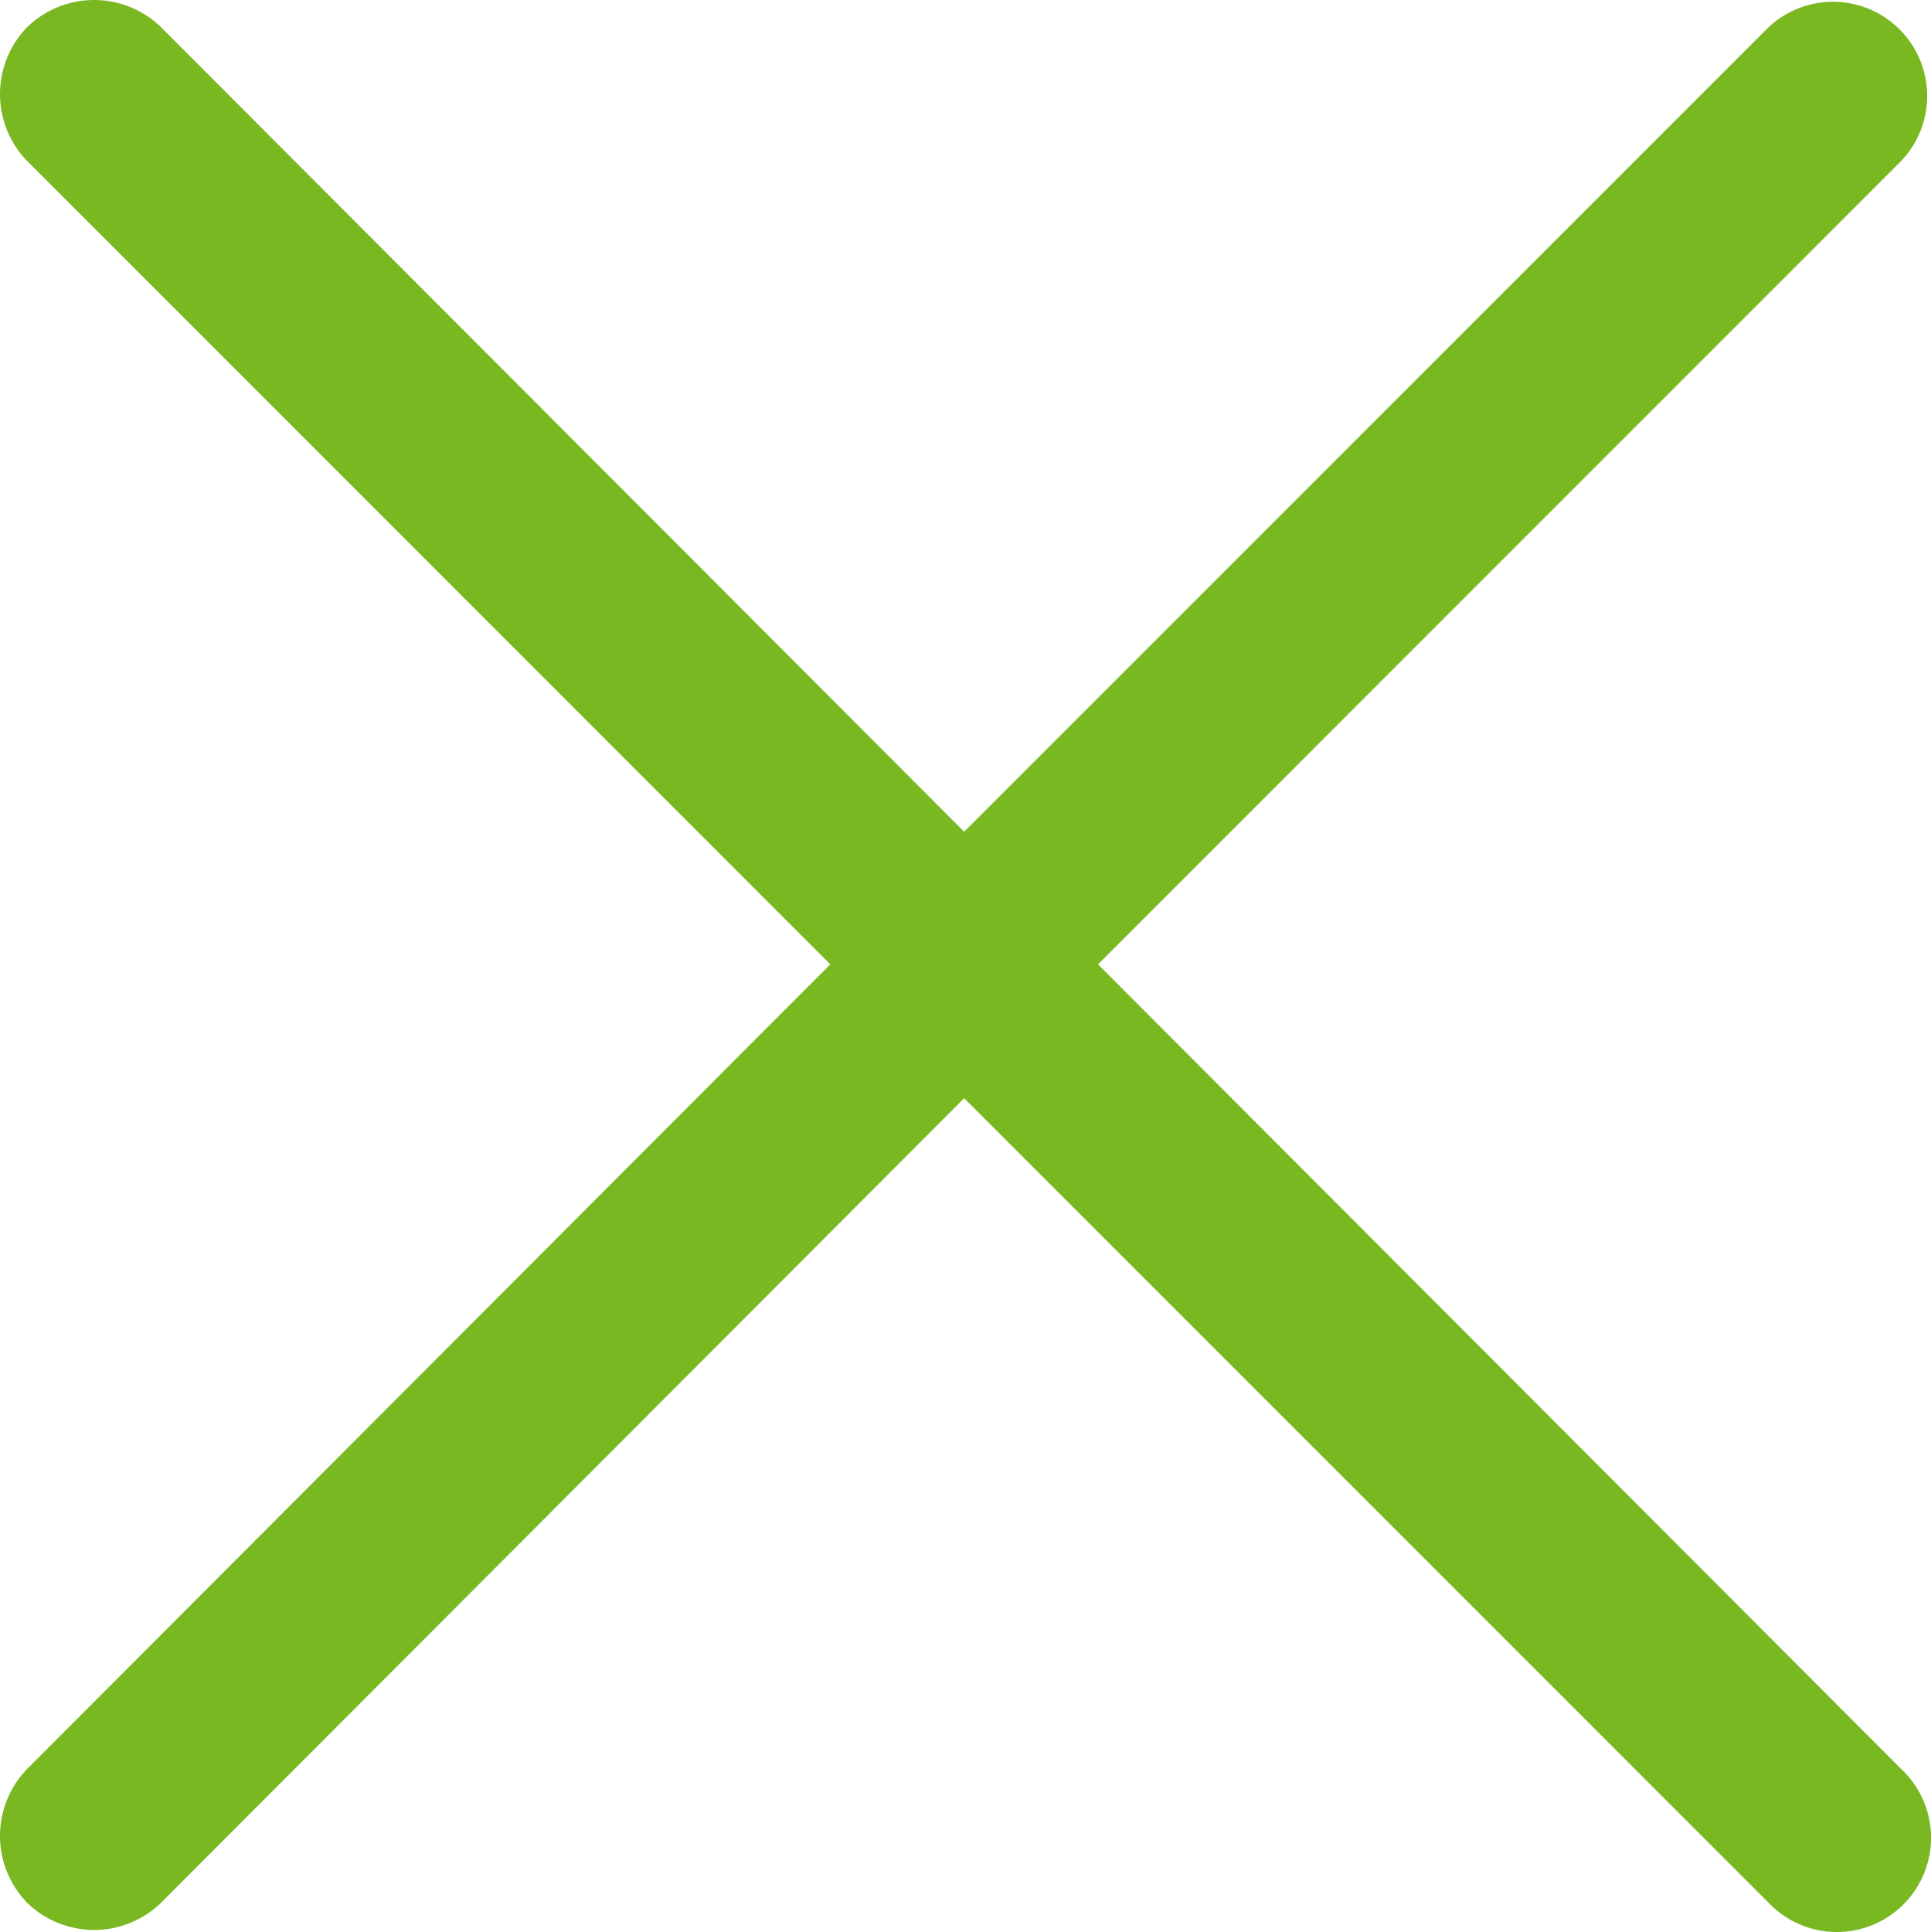
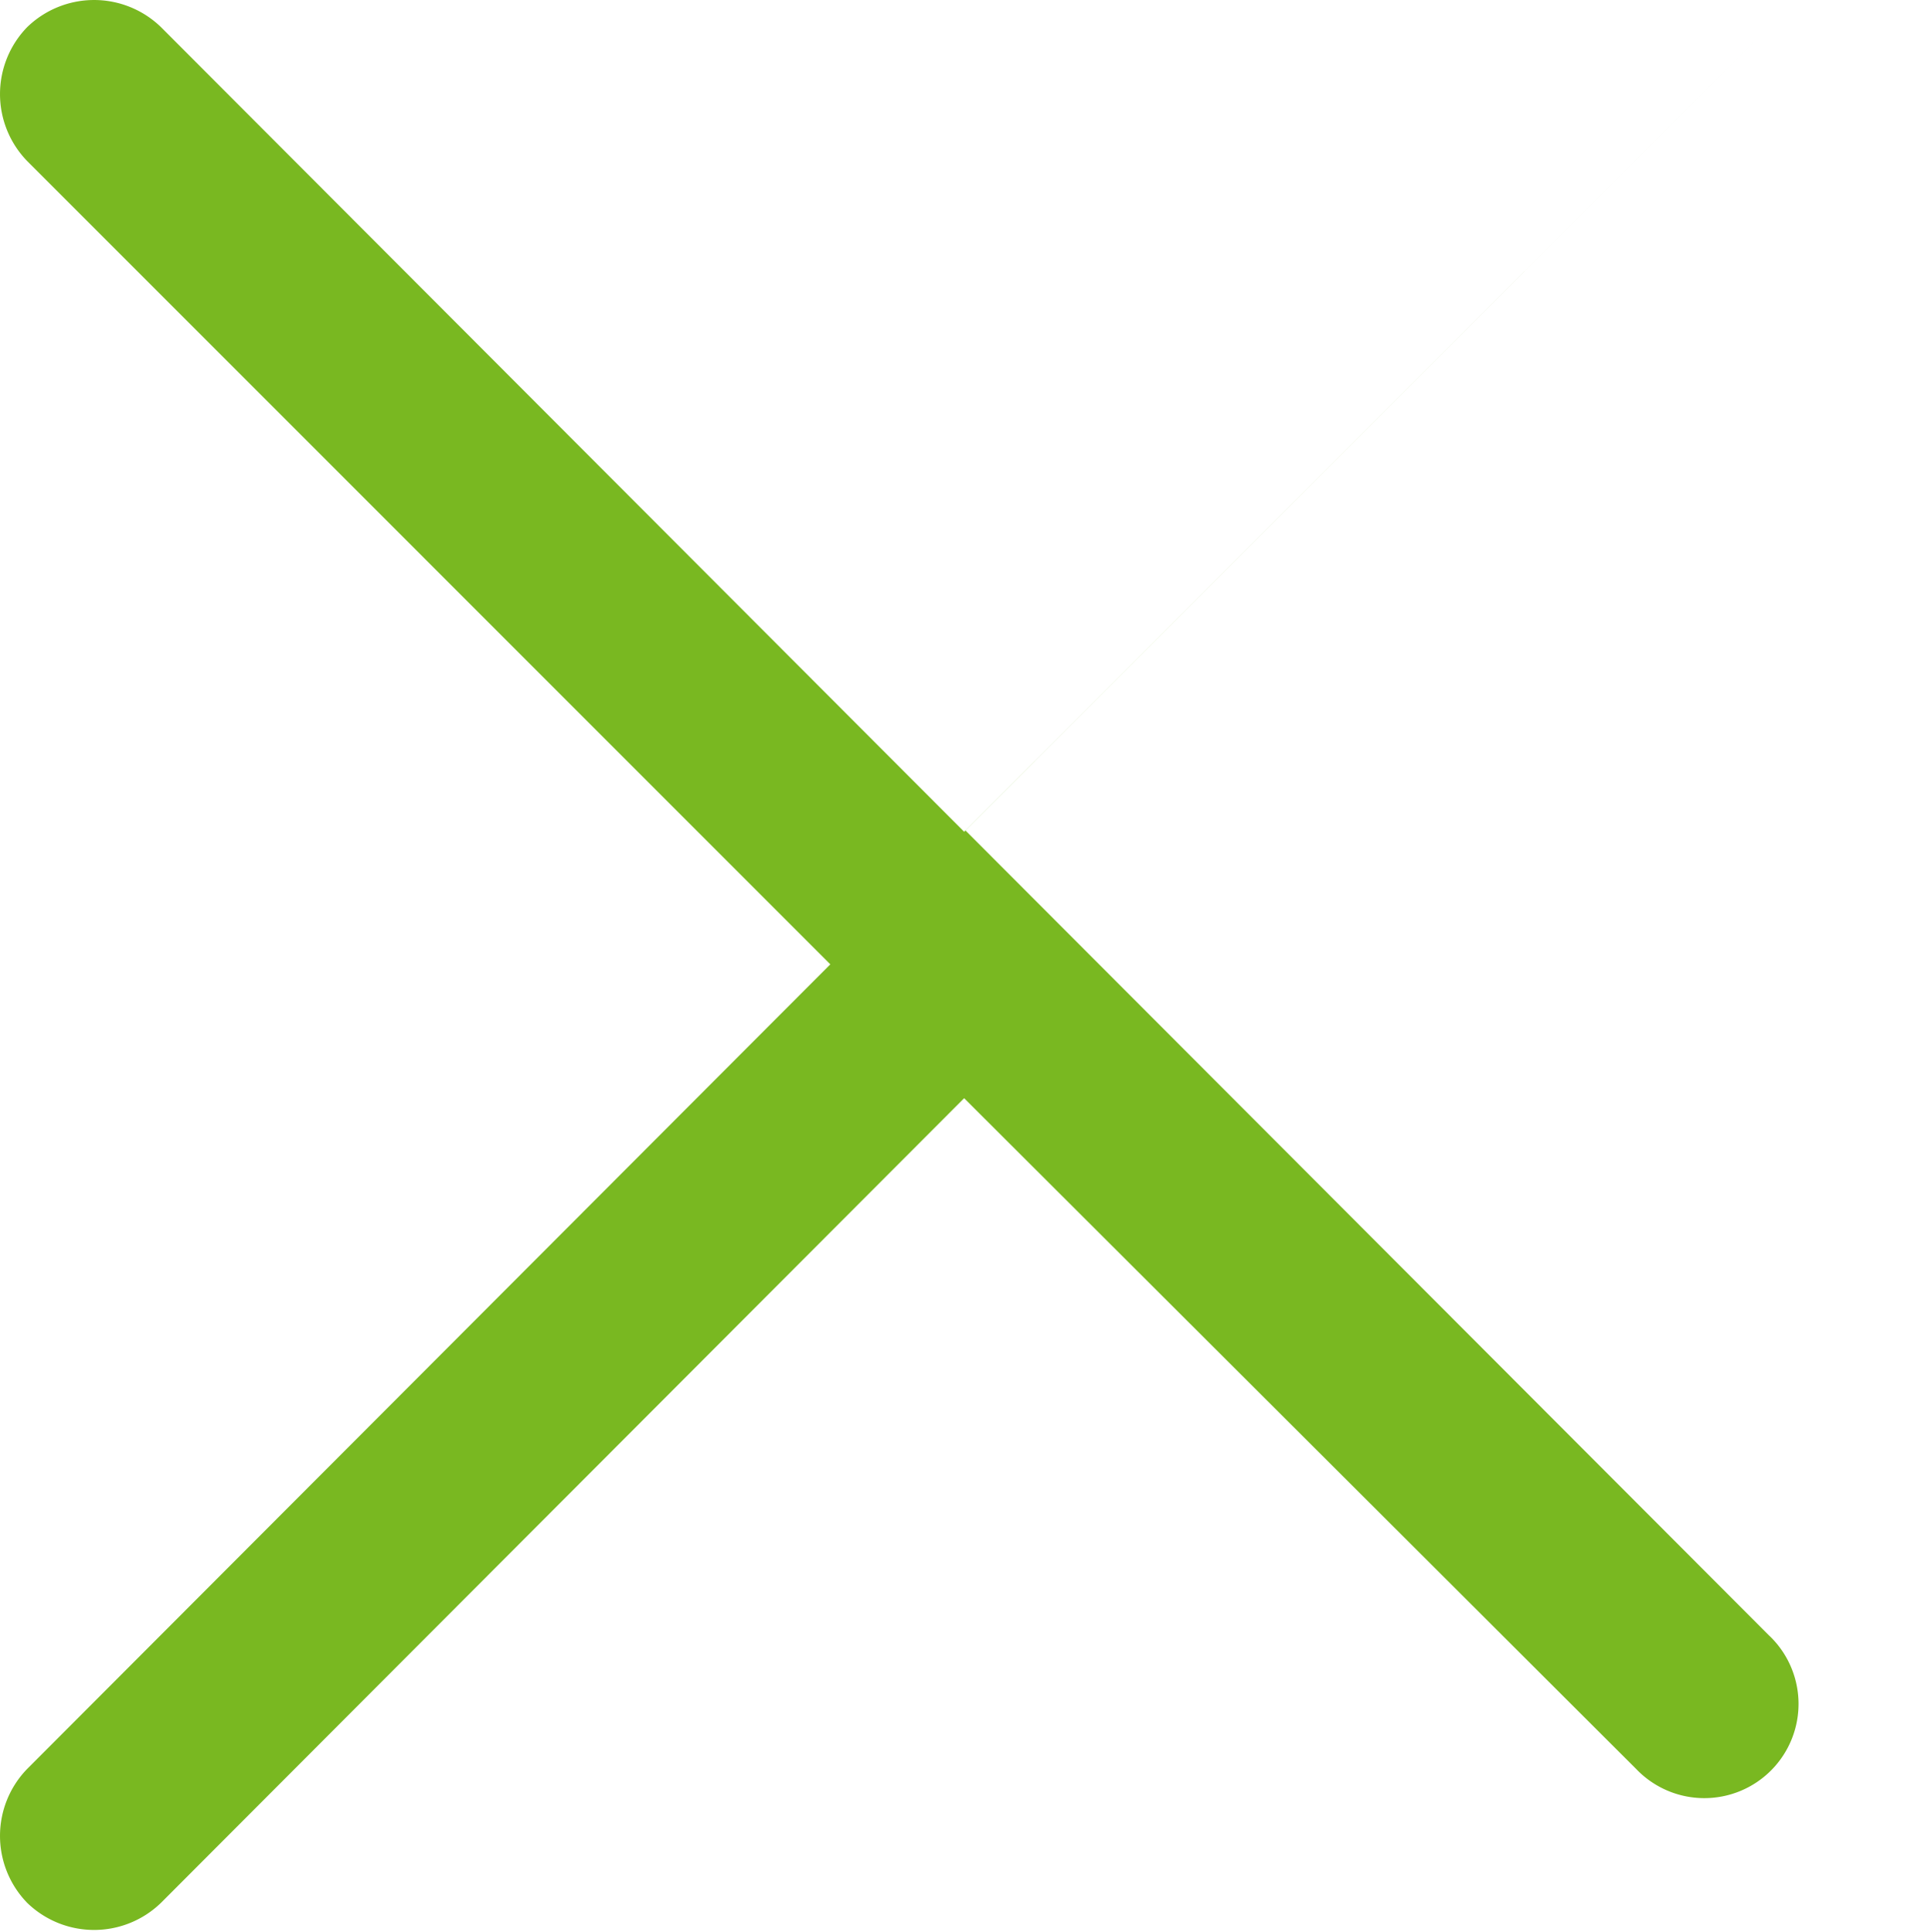
<svg xmlns="http://www.w3.org/2000/svg" width="22.896" height="22.905" viewBox="0 0 22.896 22.905">
-   <path id="Path_42962" data-name="Path 42962" d="M.324,1.909a1.139,1.139,0,0,1,0-1.587,1.139,1.139,0,0,1,1.587,0l9.523,9.539L20.973.322a1.117,1.117,0,0,1,1.571,1.587l-9.523,9.524,9.523,9.539a1.117,1.117,0,1,1-1.571,1.587L11.434,13.02,1.911,22.559a1.139,1.139,0,0,1-1.587,0,1.139,1.139,0,0,1,0-1.587l9.523-9.539Z" transform="translate(-0.002 0)" fill="#79b821" />
+   <path id="Path_42962" data-name="Path 42962" d="M.324,1.909a1.139,1.139,0,0,1,0-1.587,1.139,1.139,0,0,1,1.587,0l9.523,9.539L20.973.322l-9.523,9.524,9.523,9.539a1.117,1.117,0,1,1-1.571,1.587L11.434,13.02,1.911,22.559a1.139,1.139,0,0,1-1.587,0,1.139,1.139,0,0,1,0-1.587l9.523-9.539Z" transform="translate(-0.002 0)" fill="#79b821" />
</svg>